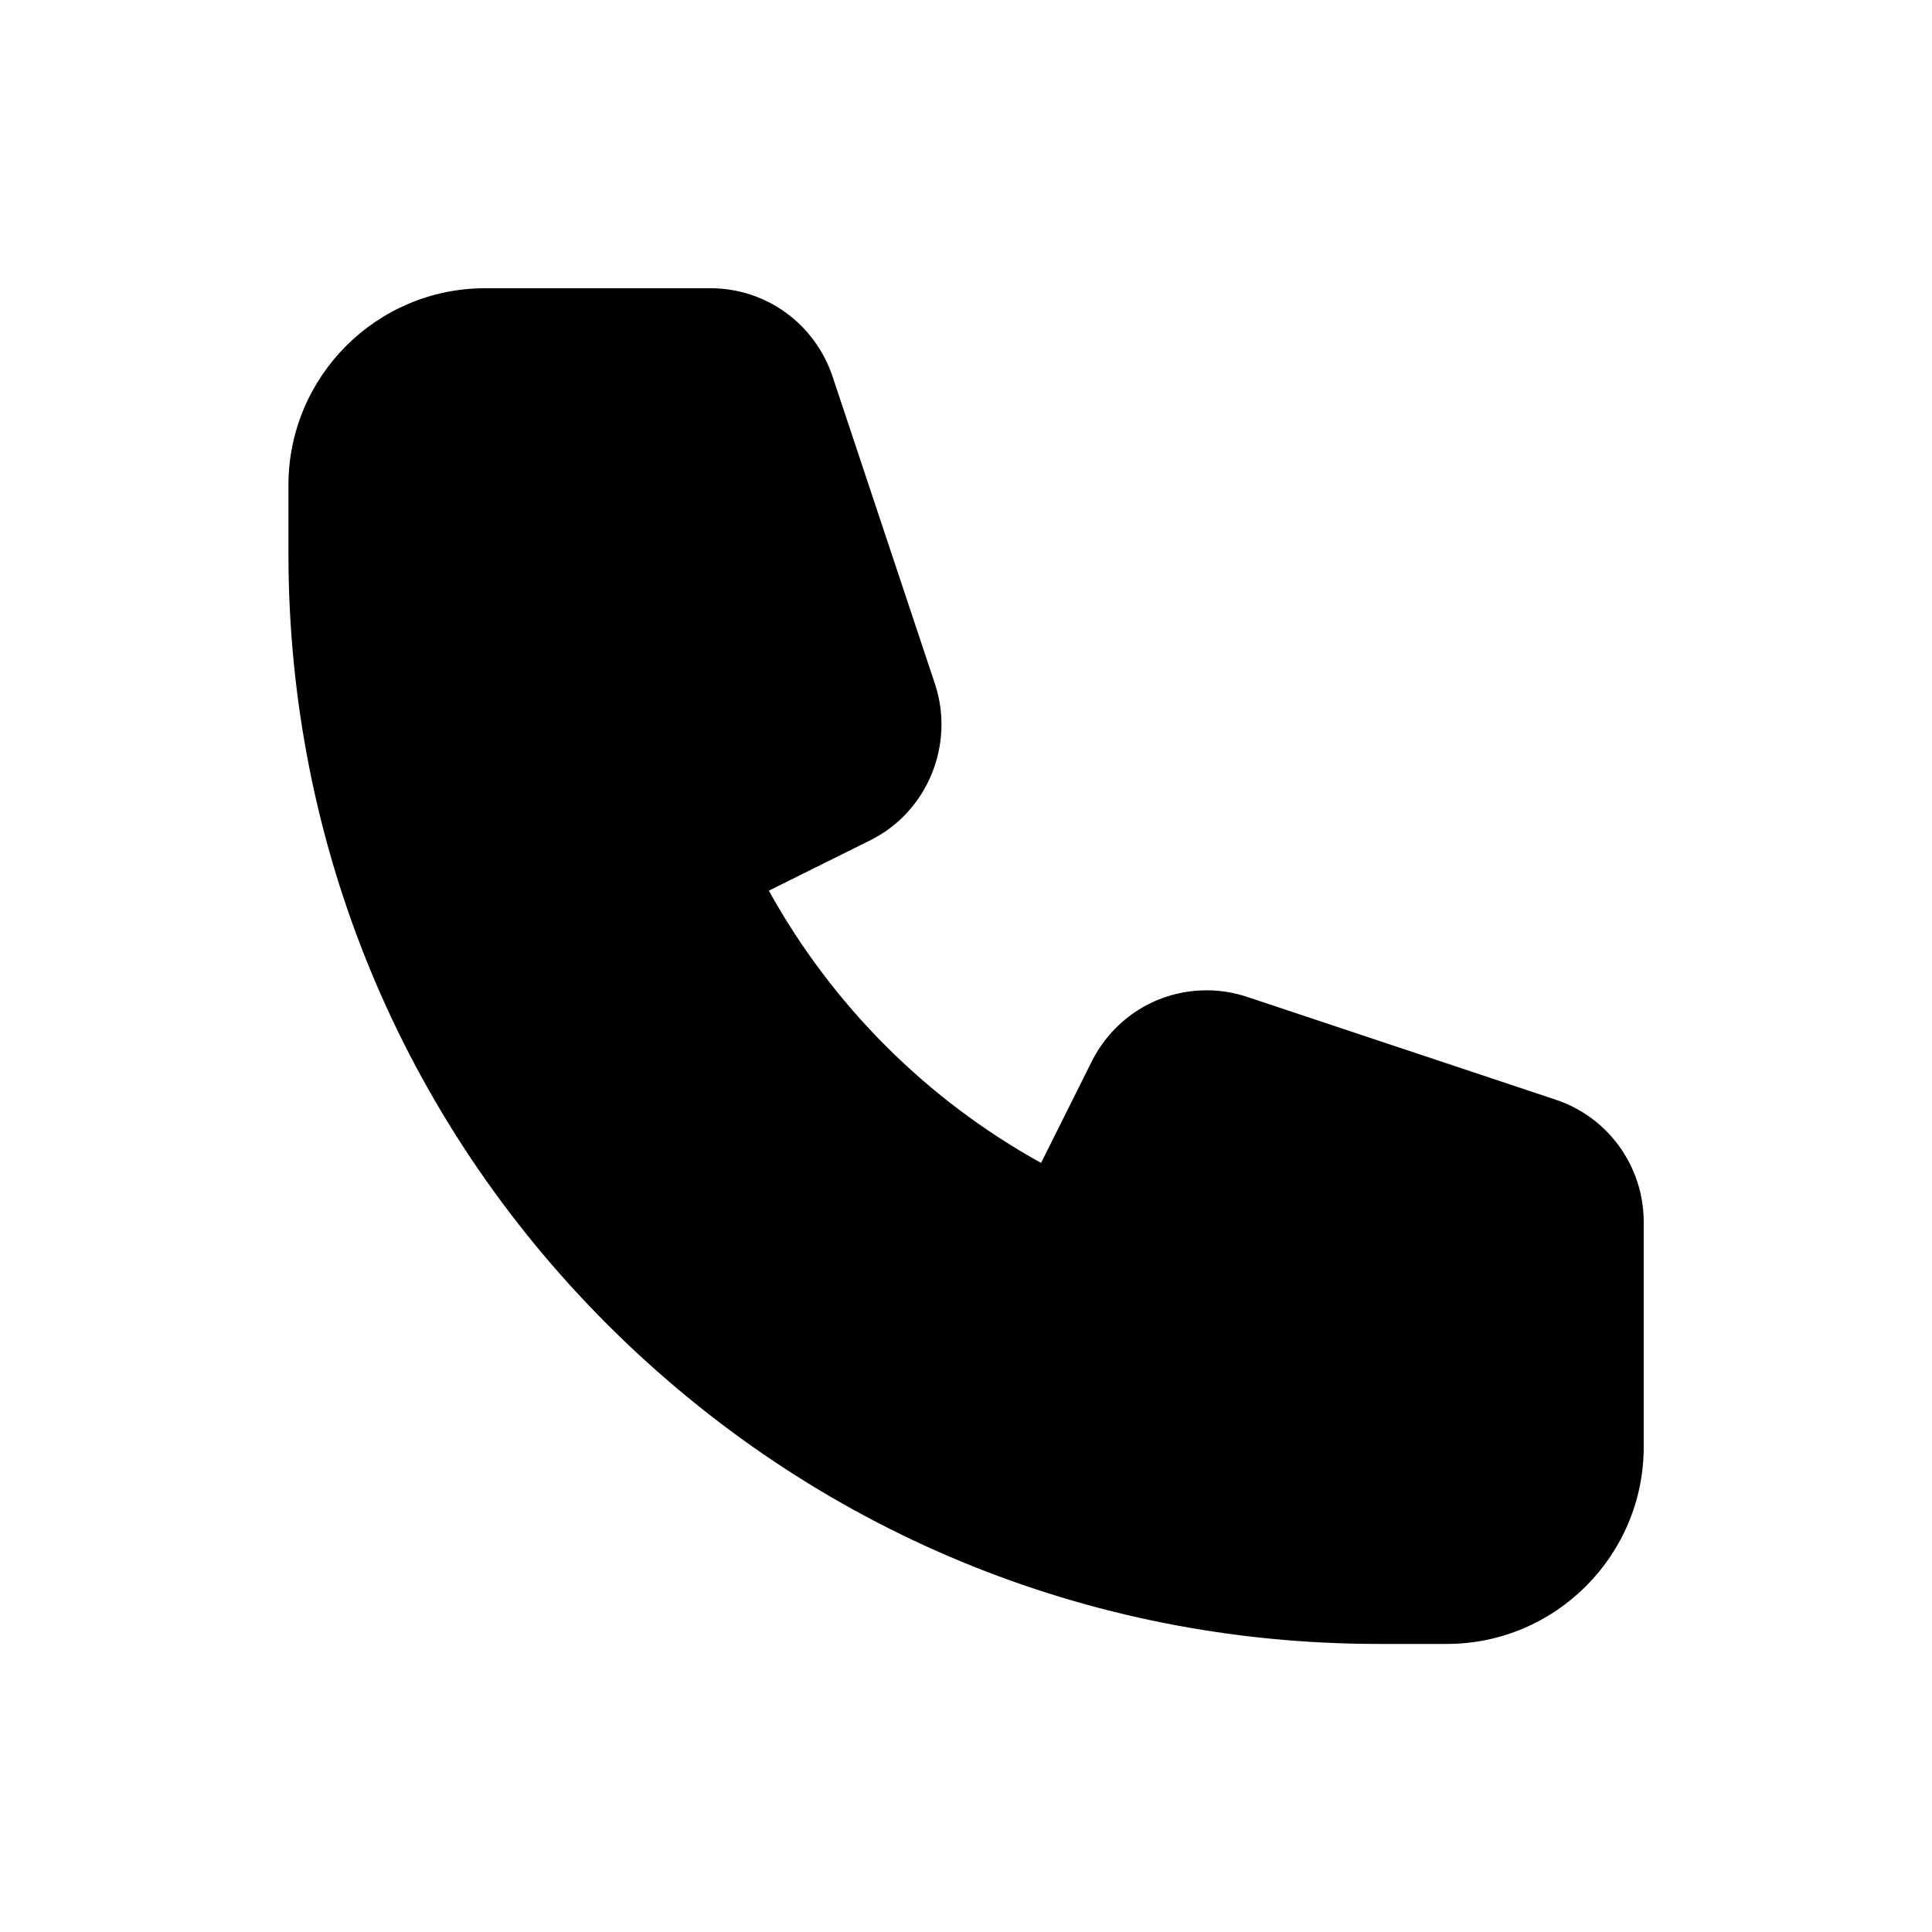
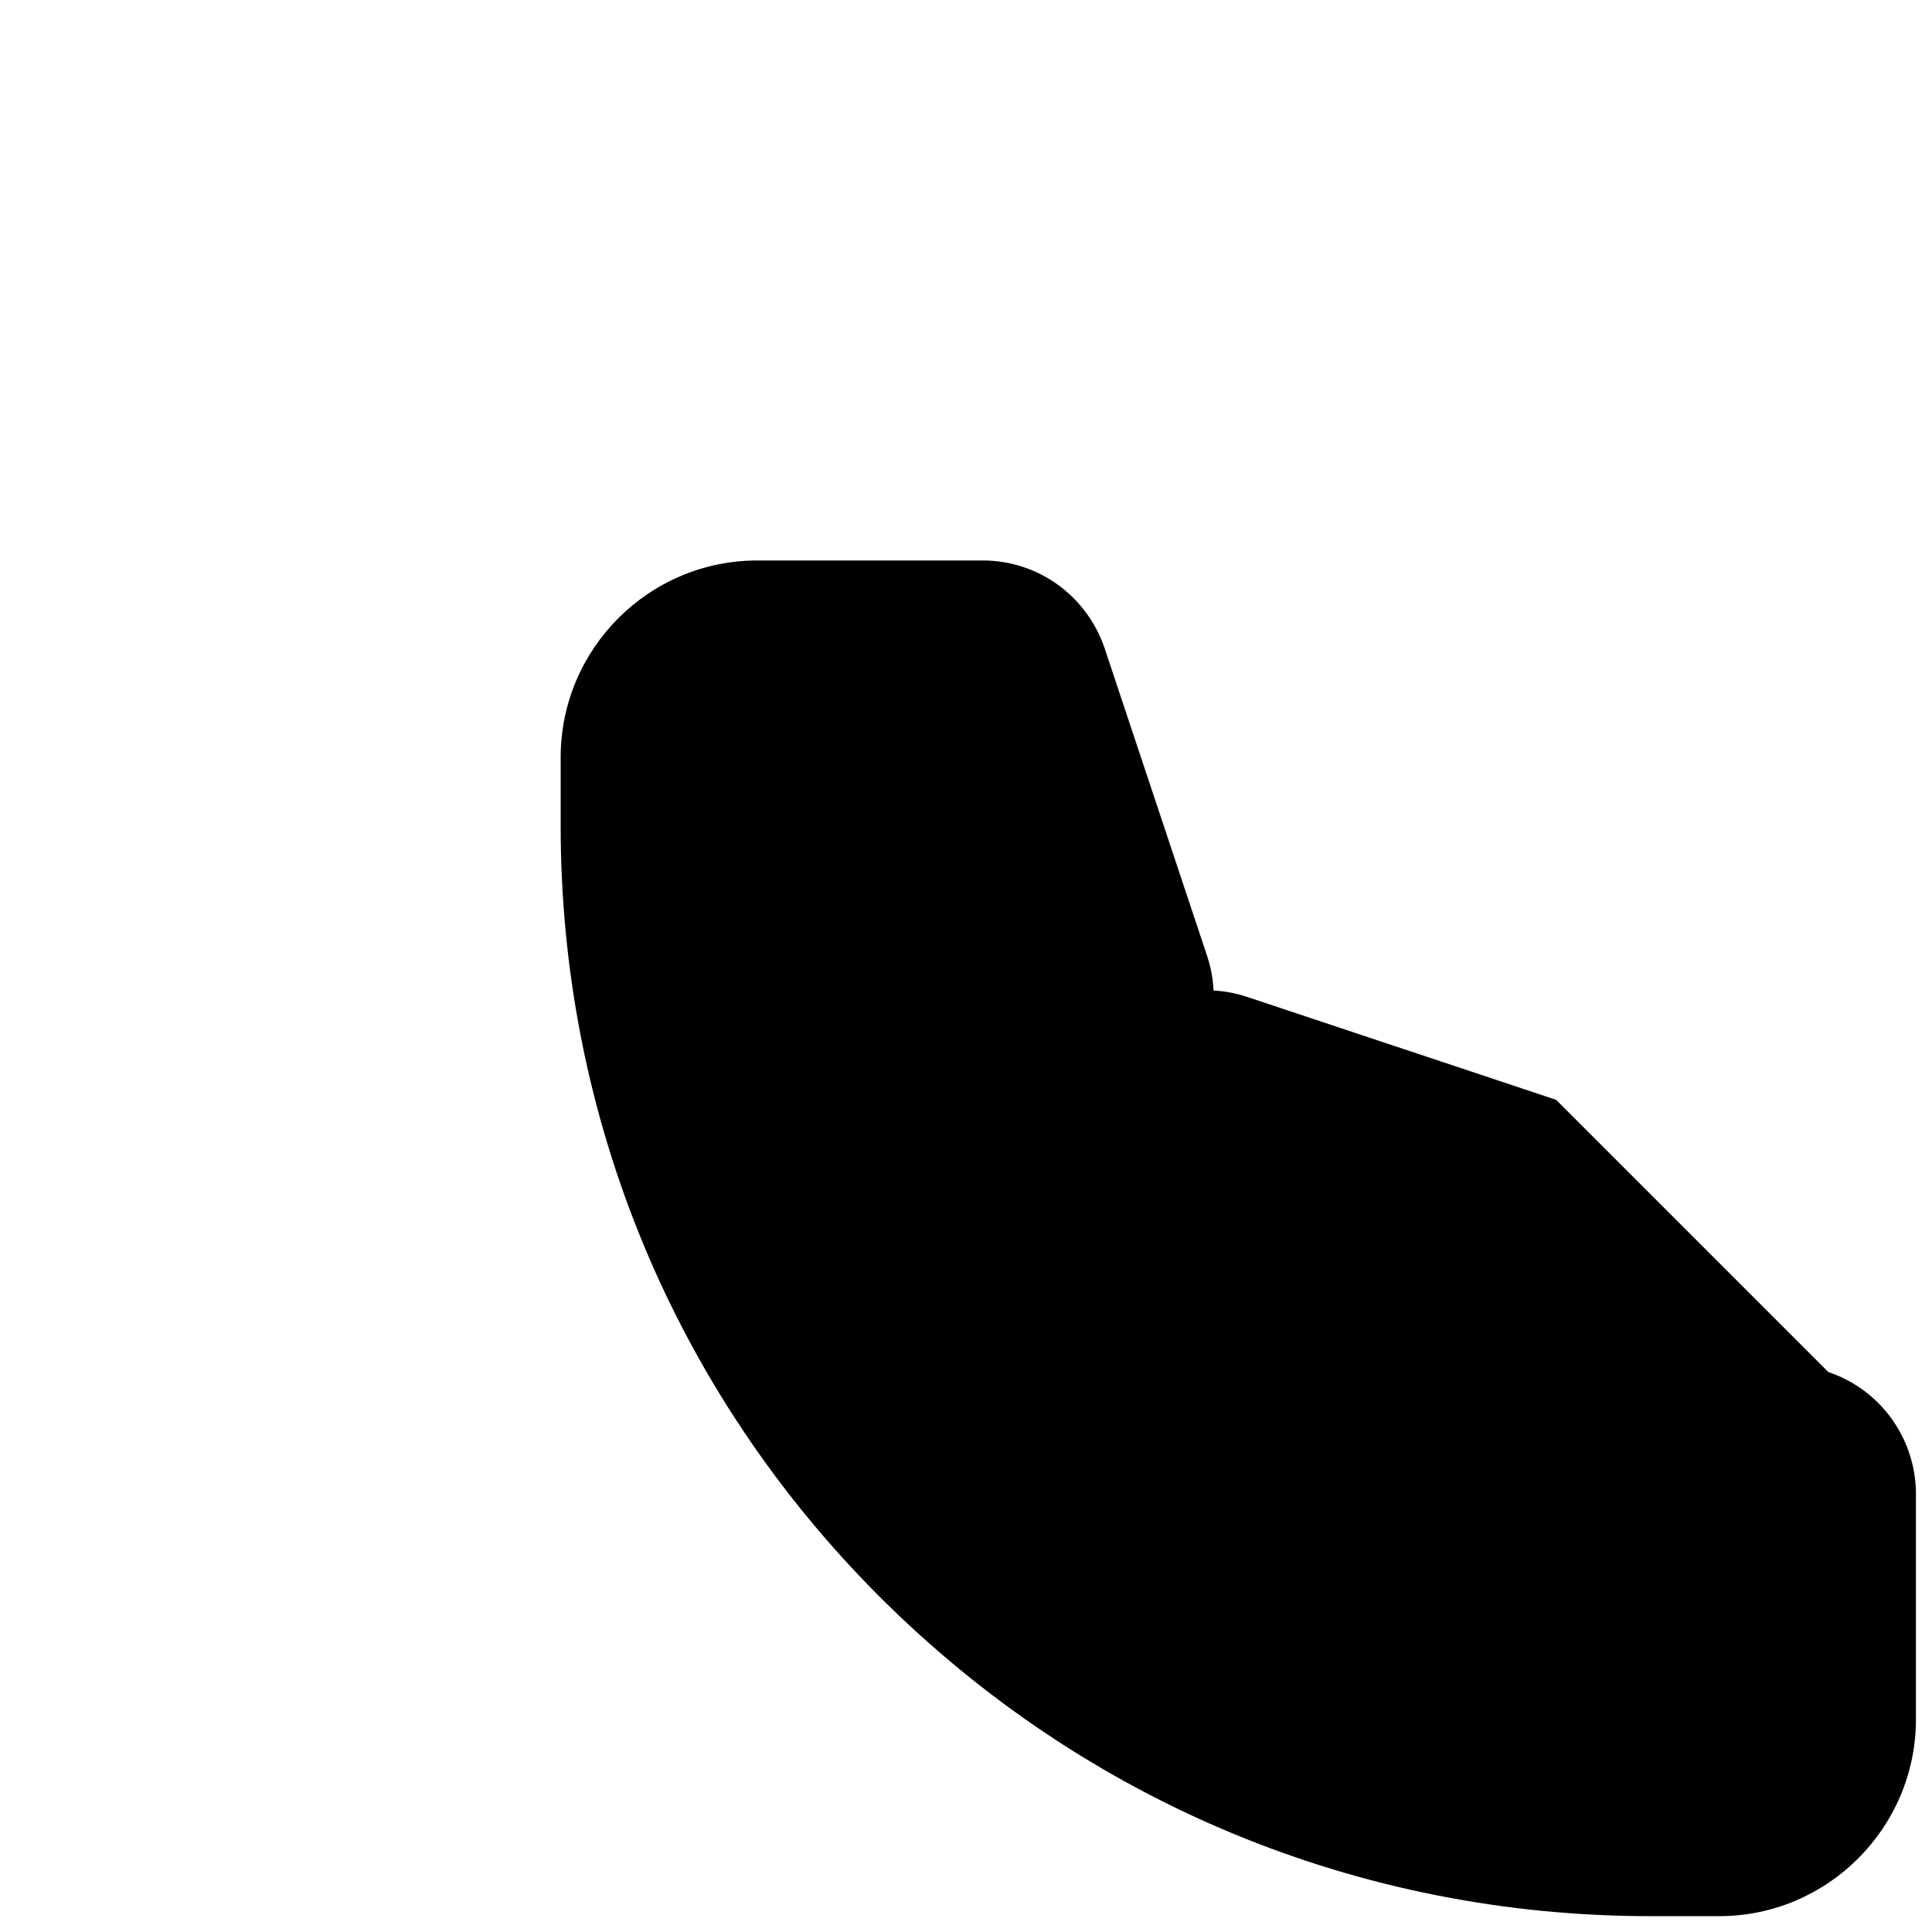
<svg xmlns="http://www.w3.org/2000/svg" fill="#000000" width="800px" height="800px" version="1.1" viewBox="144 144 512 512">
-   <path d="m556.38 435.46-81.82-27.254c-3.527-1.16-7.055-1.762-10.781-1.762-13 0-24.586 7.254-30.43 18.793l-13.453 26.949c-30.328-16.773-55.316-41.766-72.145-72.145l27.055-13.449c14.965-7.508 22.219-25.191 17.027-41.16l-27.254-81.82c-4.738-13.906-17.633-23.227-32.297-23.227h-59.699c-28.816 0-52.145 23.426-52.145 52.195v18.188c0 77.133 30.027 149.73 84.539 204.25 54.613 54.562 127.11 84.641 204.29 84.641h18.188c28.719 0 52.145-23.426 52.145-52.195v-59.754c-0.051-14.609-9.371-27.609-23.223-32.246z" />
+   <path d="m556.38 435.46-81.82-27.254c-3.527-1.16-7.055-1.762-10.781-1.762-13 0-24.586 7.254-30.43 18.793l-13.453 26.949l27.055-13.449c14.965-7.508 22.219-25.191 17.027-41.16l-27.254-81.82c-4.738-13.906-17.633-23.227-32.297-23.227h-59.699c-28.816 0-52.145 23.426-52.145 52.195v18.188c0 77.133 30.027 149.73 84.539 204.25 54.613 54.562 127.11 84.641 204.29 84.641h18.188c28.719 0 52.145-23.426 52.145-52.195v-59.754c-0.051-14.609-9.371-27.609-23.223-32.246z" />
</svg>